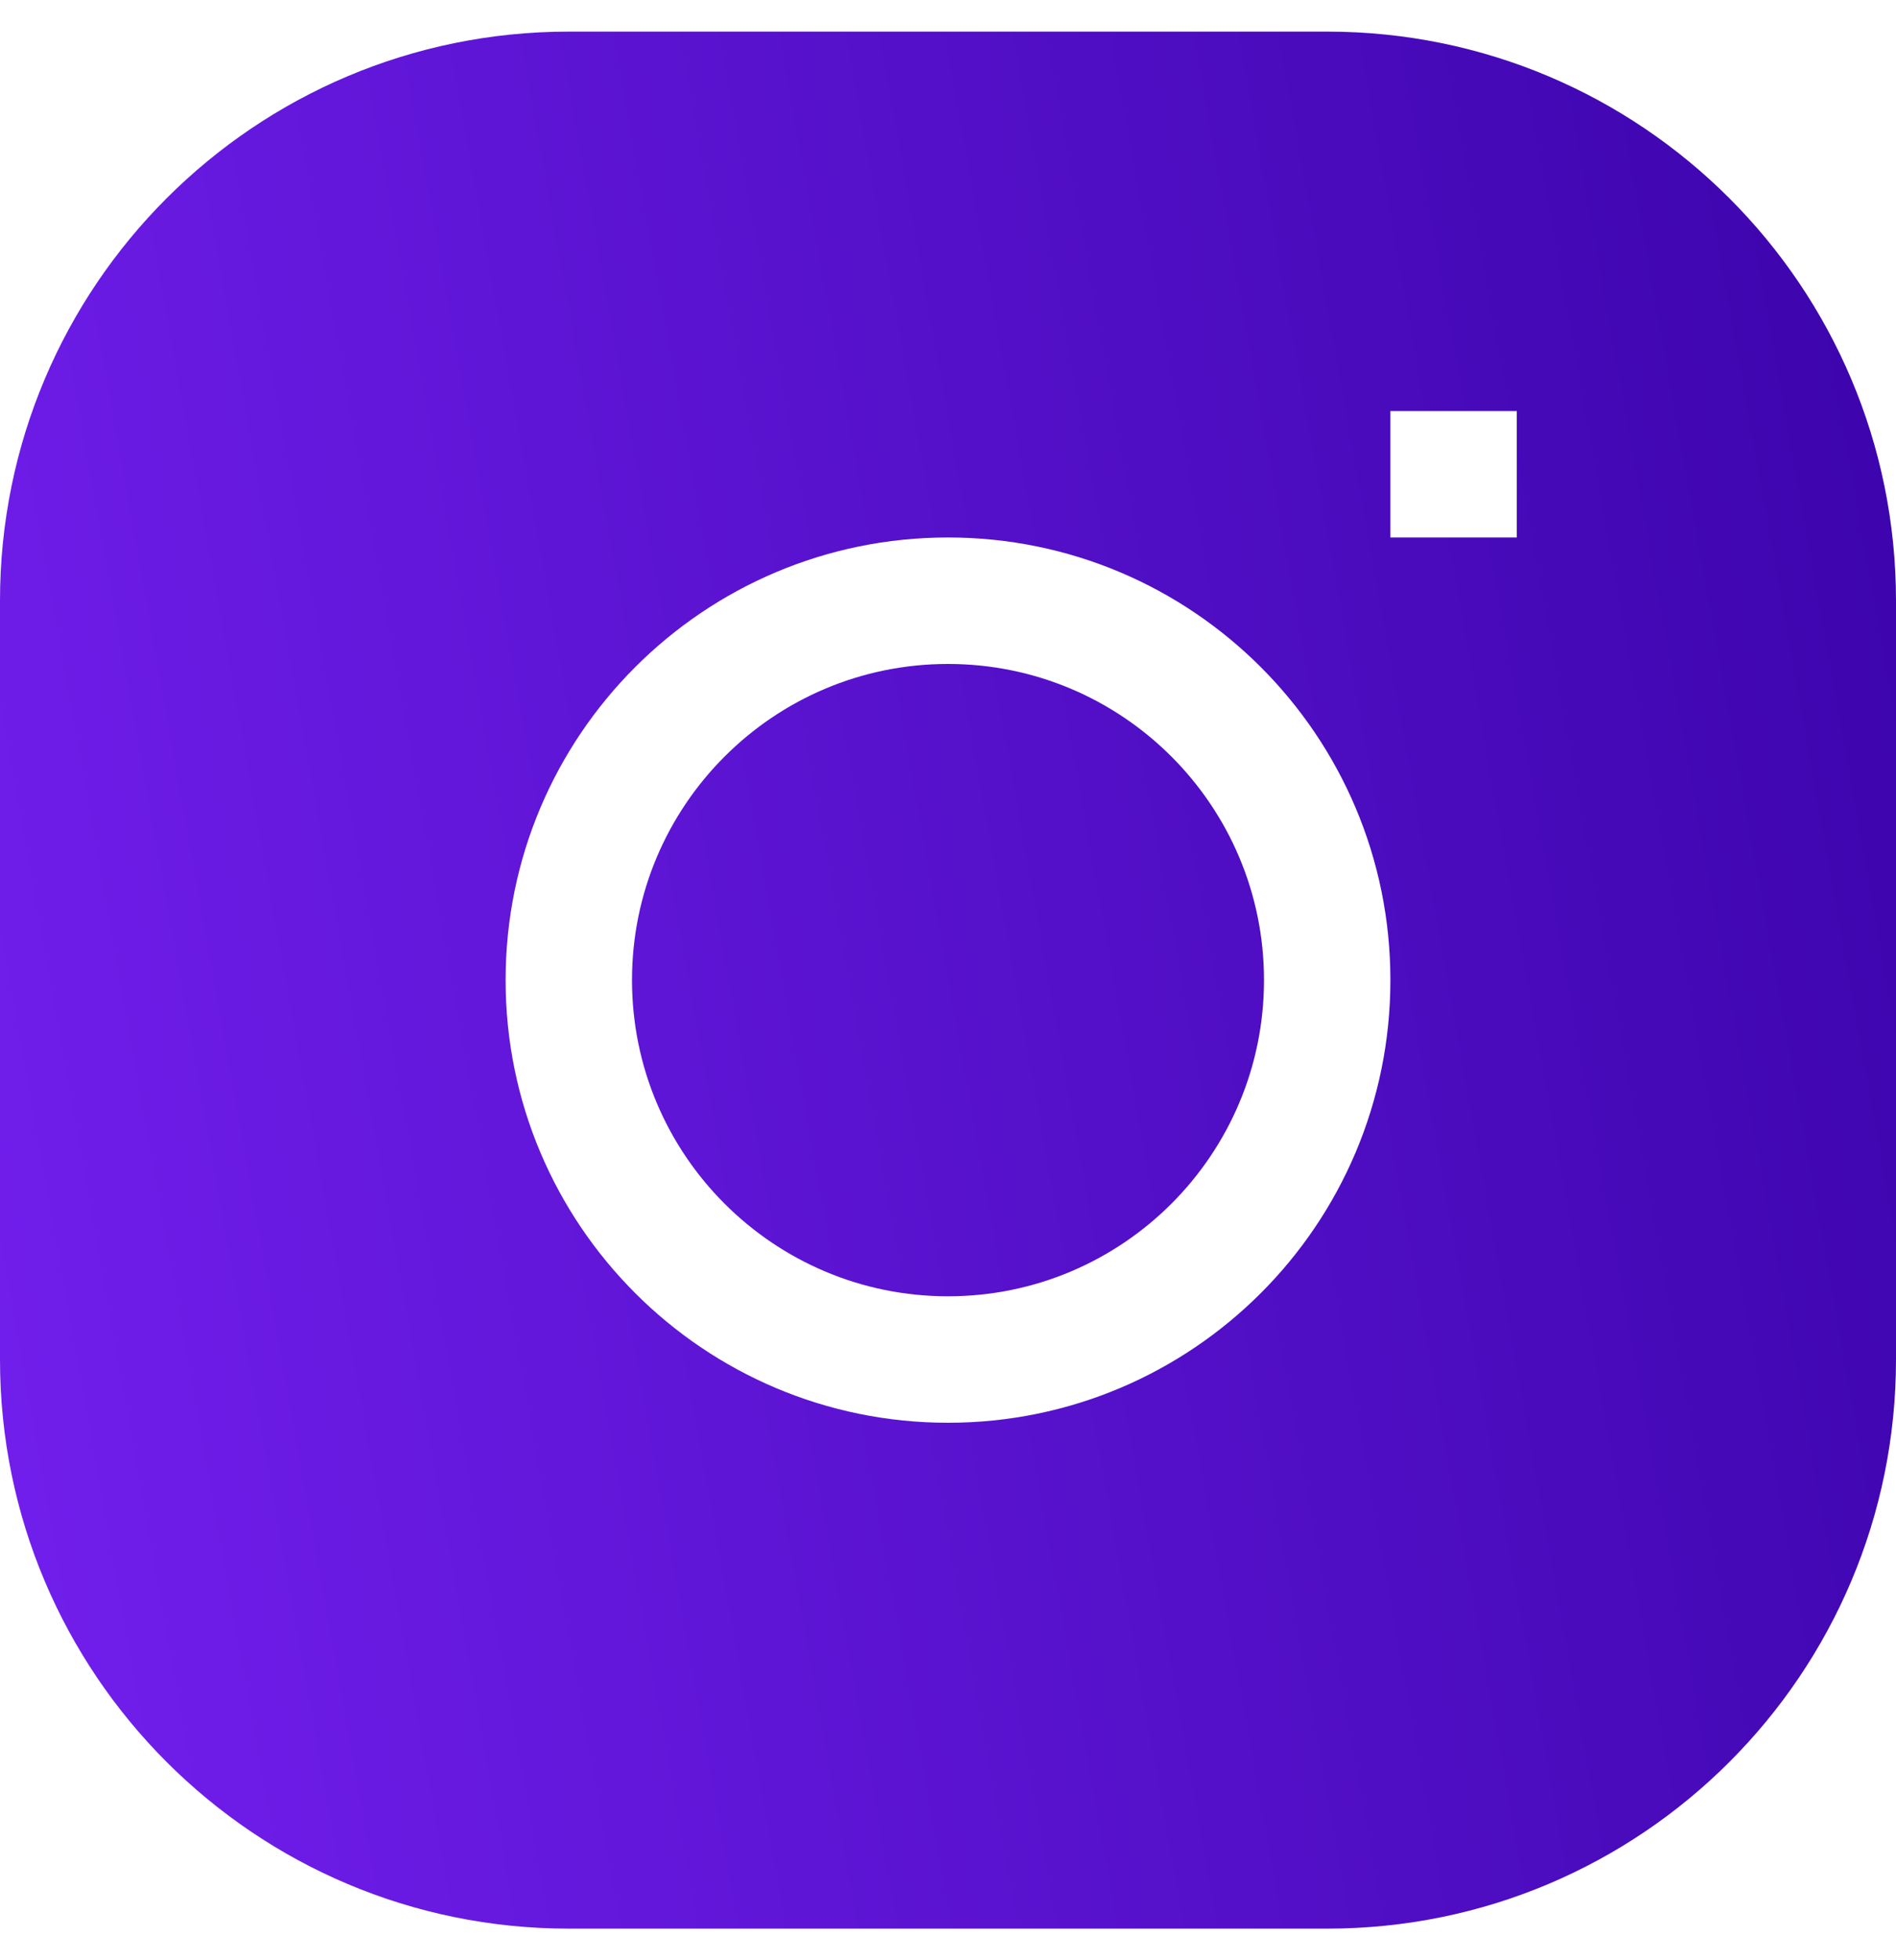
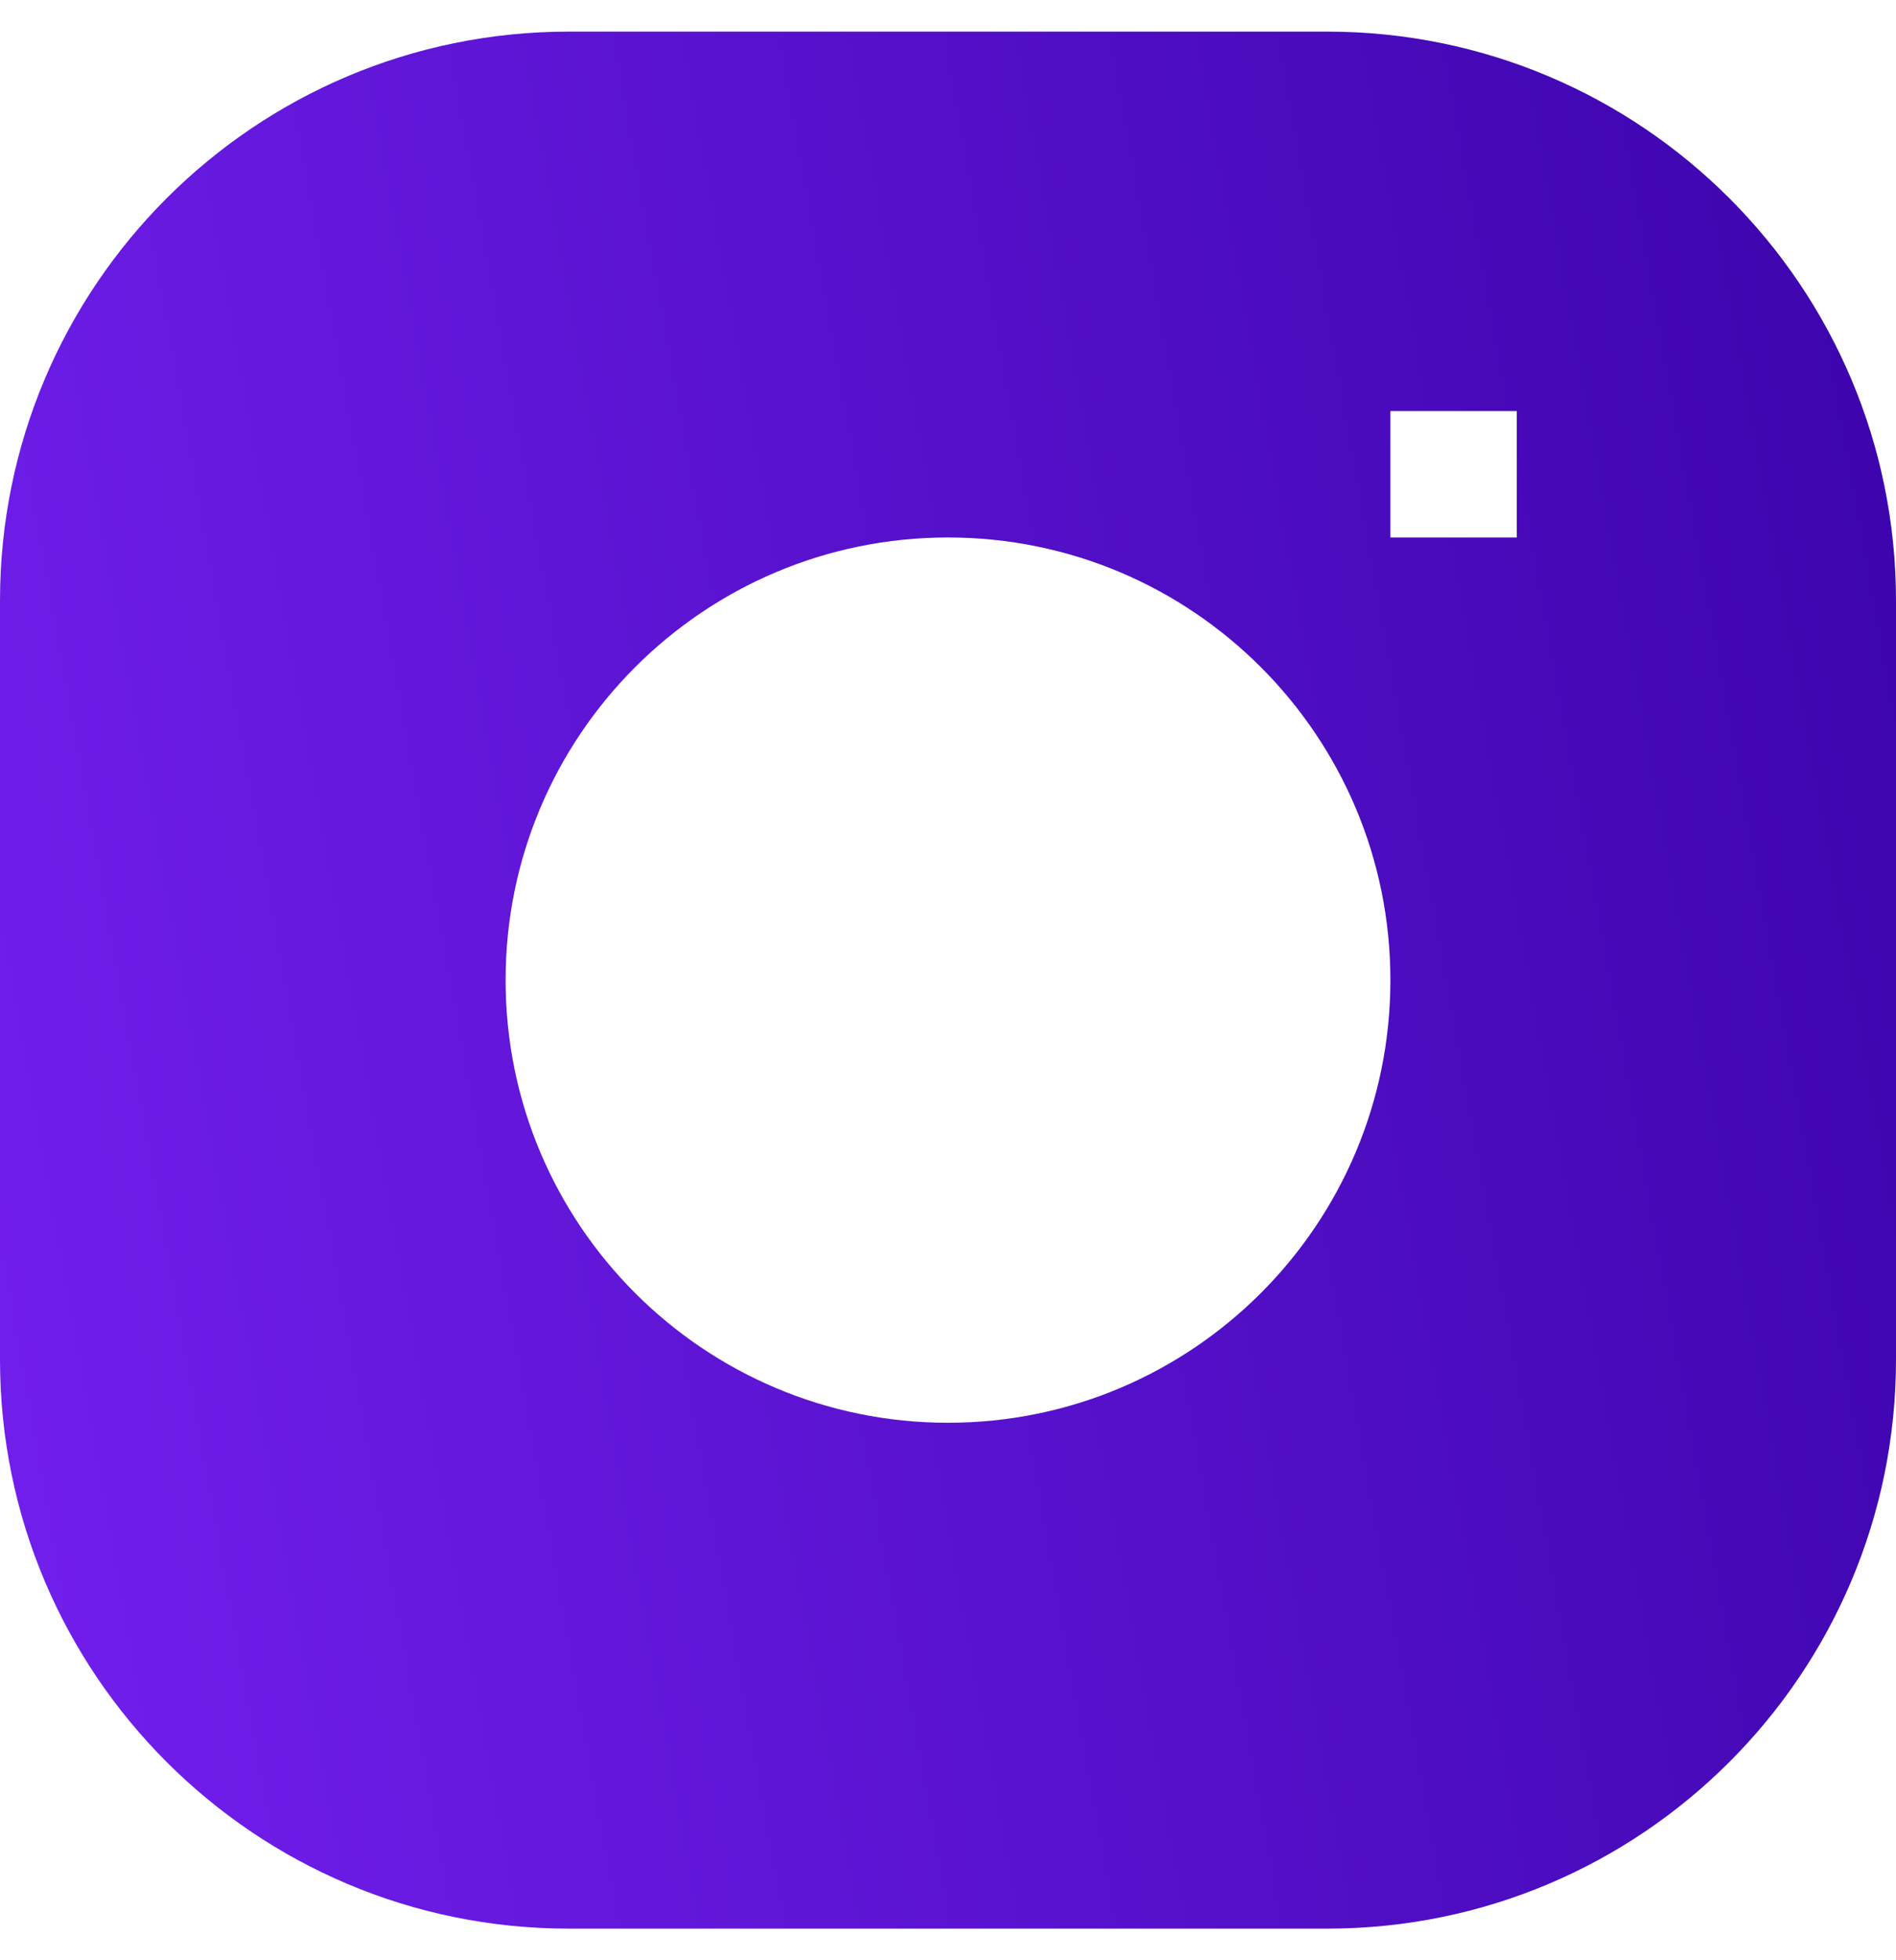
<svg xmlns="http://www.w3.org/2000/svg" width="30" height="31" viewBox="0 0 30 31" fill="none">
-   <path d="M15 10.5C12.239 10.5 10 12.739 10 15.5C10 18.261 12.239 20.5 15 20.5C17.761 20.5 20 18.261 20 15.5C20 12.739 17.761 10.5 15 10.5Z" fill="url(#paint0_linear_121_2700)" />
  <path fill-rule="evenodd" clip-rule="evenodd" d="M9 0.5C4.029 0.5 0 4.529 0 9.5V21.5C0 26.471 4.029 30.5 9 30.5H21C25.971 30.5 30 26.471 30 21.5V9.5C30 4.529 25.971 0.5 21 0.5H9ZM8 15.5C8 11.634 11.134 8.5 15 8.5C18.866 8.5 22 11.634 22 15.5C22 19.366 18.866 22.5 15 22.5C11.134 22.5 8 19.366 8 15.5ZM22 8.5H24V6.5H22V8.5Z" fill="url(#paint1_linear_121_2700)" />
  <defs>
    <linearGradient id="paint0_linear_121_2700" x1="30" y1="0.5" x2="-4.267" y2="6.625" gradientUnits="userSpaceOnUse">
      <stop stop-color="#3B04AB" />
      <stop offset="1" stop-color="#731FEE" />
    </linearGradient>
    <linearGradient id="paint1_linear_121_2700" x1="30" y1="0.5" x2="-4.267" y2="6.625" gradientUnits="userSpaceOnUse">
      <stop stop-color="#3B04AB" />
      <stop offset="1" stop-color="#731FEE" />
    </linearGradient>
  </defs>
</svg>